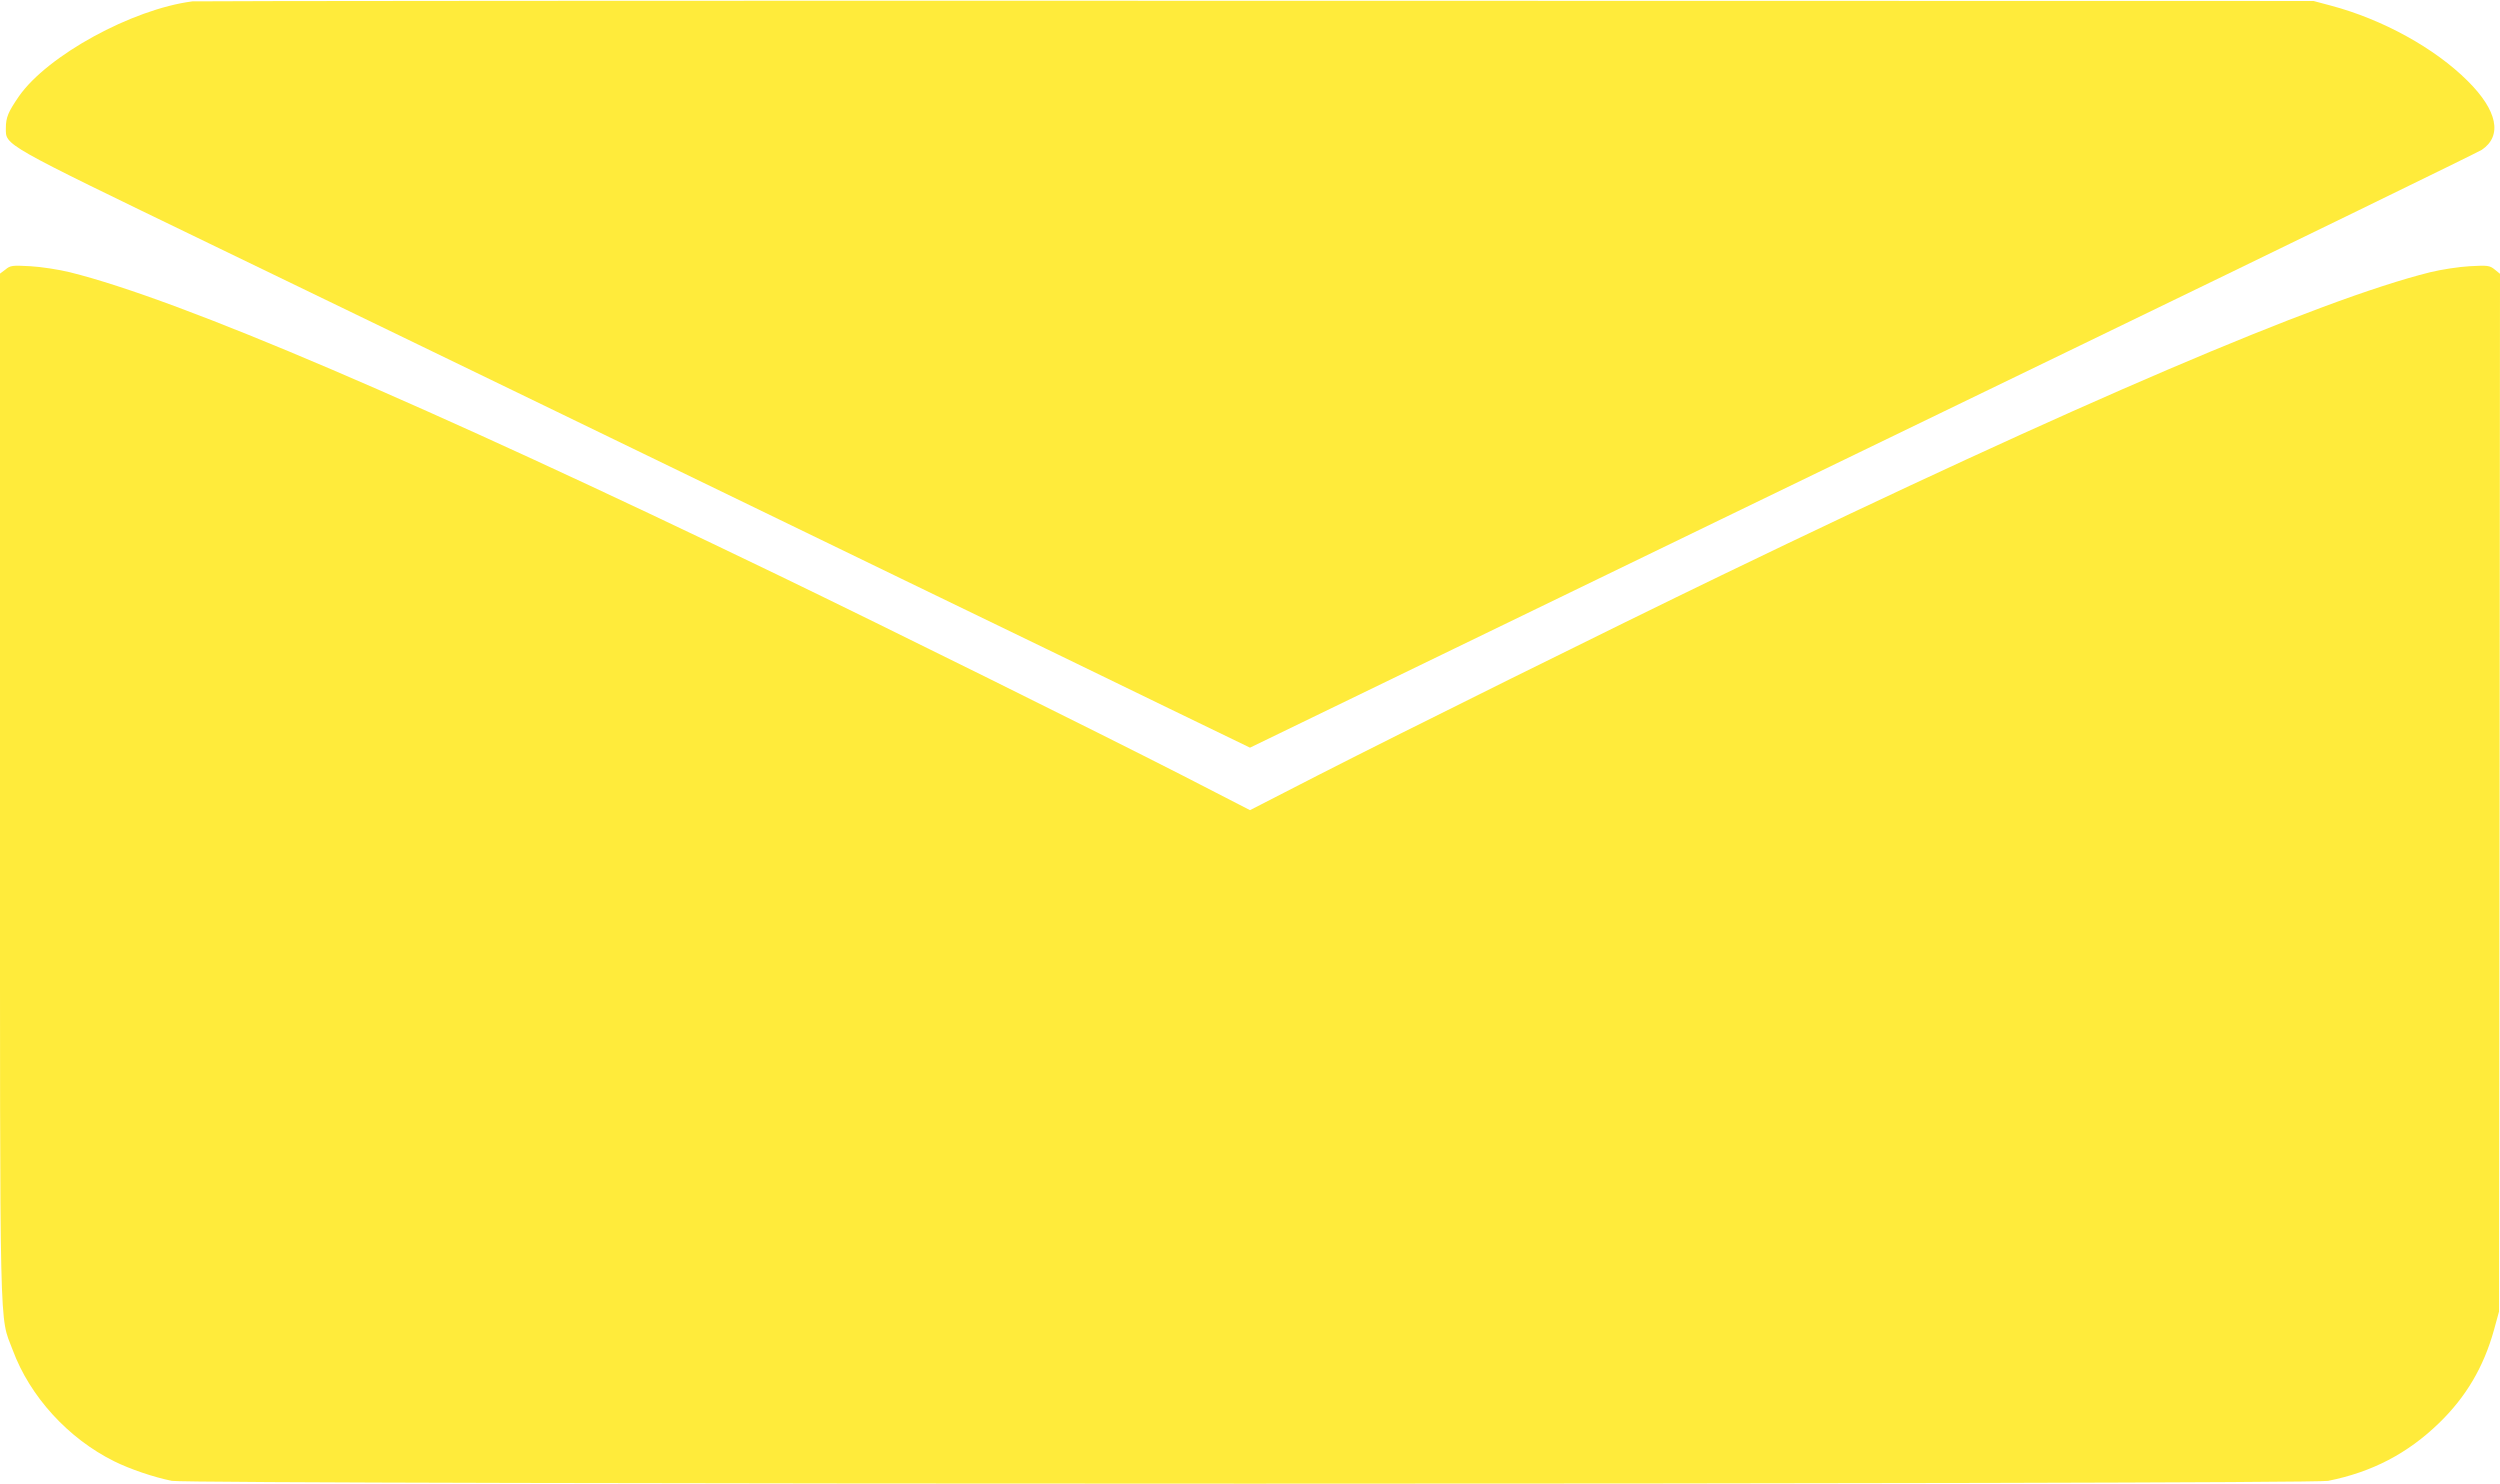
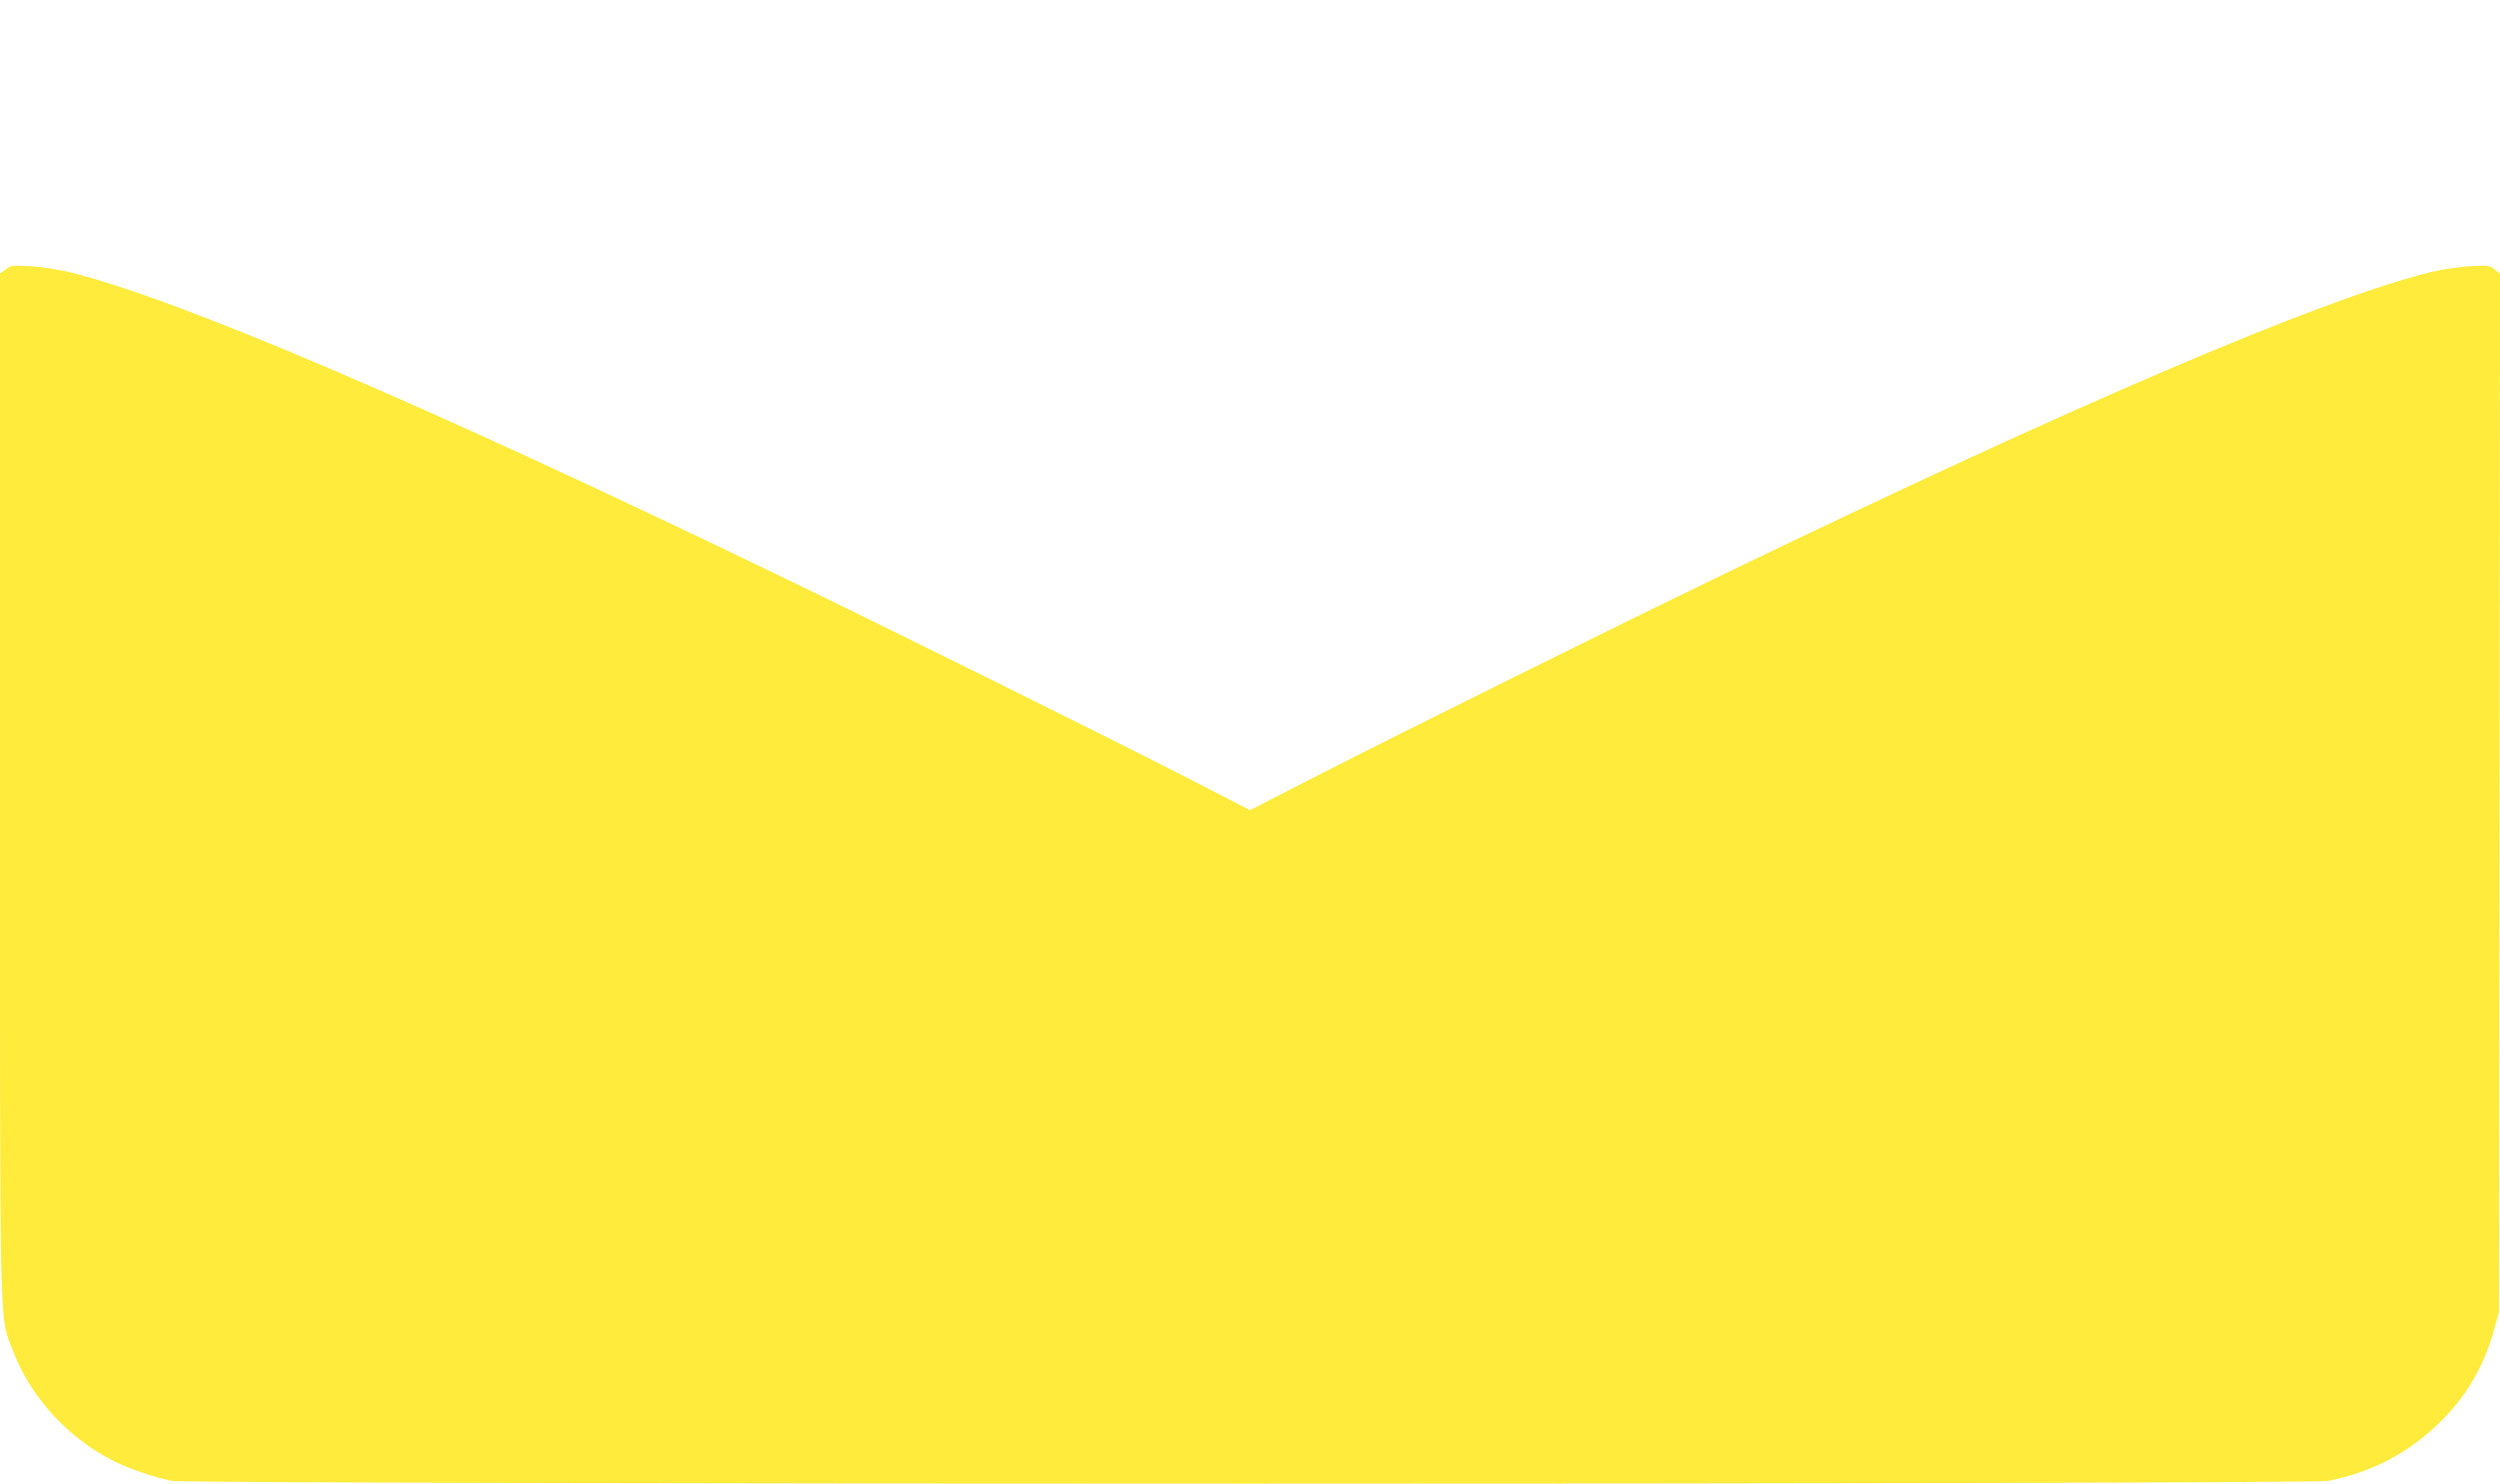
<svg xmlns="http://www.w3.org/2000/svg" version="1.0" width="1280pt" height="760pt" viewBox="0 0 1280 760" preserveAspectRatio="xMidYMid meet">
  <g transform="translate(0,760) scale(0.1,-0.1)" fill="#ffeb3b" stroke="none">
-     <path d="M985 7593 c-309 -40 -742 -277 -888 -486 -55 -80 -67 -108 -67 -163 0 -89 -27 -74 1040 -590 531 -257 1330 -643 1775 -859 446 -216 1242 -602 1770 -858 528 -255 1146 -555 1372 -665 l413 -200 1052 510 c579 281 1991 965 3138 1520 1147 555 2099 1019 2117 1031 106 72 80 201 -72 352 -169 169 -437 316 -700 386 l-90 24 -5415 1 c-2978 1 -5428 -1 -5445 -3z" />
    <path d="M28 6220 l-28 -21 0 -2618 c0 -2899 -4 -2709 65 -2893 88 -238 284 -453 520 -570 81 -40 201 -81 295 -100 96 -19 10944 -19 11040 0 225 45 407 140 568 296 138 134 228 286 281 476 l26 95 3 2657 2 2656 -27 22 c-26 21 -36 22 -128 17 -55 -3 -146 -17 -203 -31 -563 -140 -1808 -672 -3627 -1551 -565 -273 -1642 -807 -2072 -1027 l-343 -176 -352 181 c-441 225 -1500 750 -2065 1023 -1817 877 -3062 1410 -3625 1550 -57 14 -148 28 -203 31 -92 5 -102 4 -127 -17z" />
  </g>
</svg>